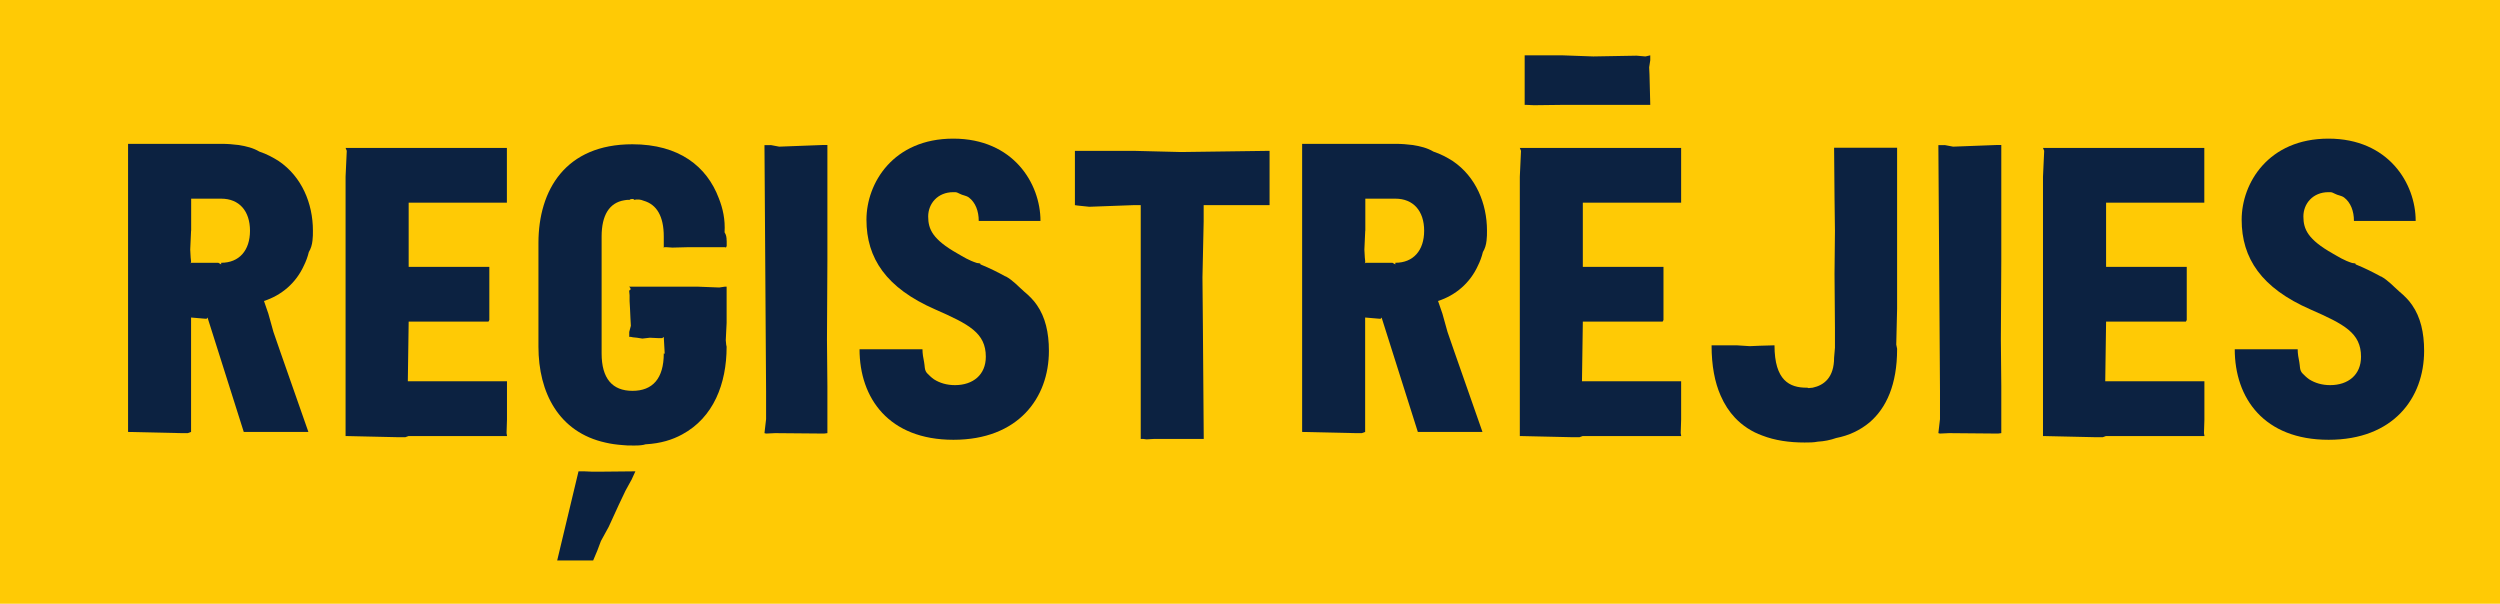
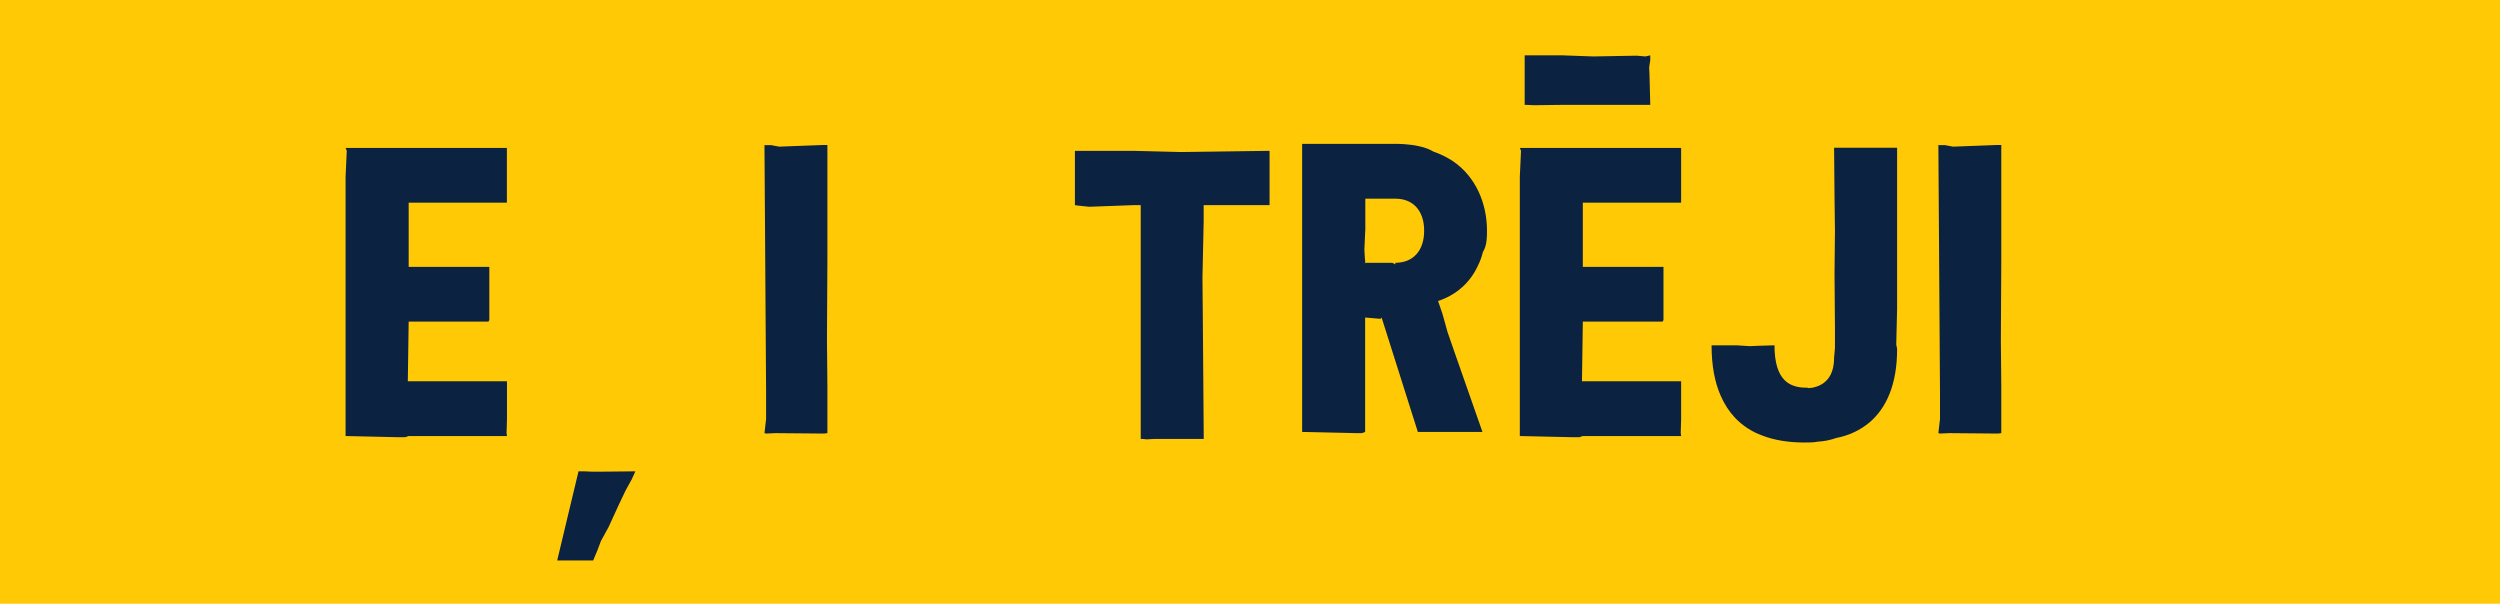
<svg xmlns="http://www.w3.org/2000/svg" id="Layer_1" data-name="Layer 1" viewBox="0 0 293.21 70.81">
  <defs>
    <style>
      .cls-1 {
        fill: #ffca05;
      }

      .cls-1, .cls-2 {
        stroke-width: 0px;
      }

      .cls-2 {
        fill: #0c2241;
      }
    </style>
  </defs>
  <rect class="cls-1" width="293.21" height="70.81" />
  <path class="cls-2" d="M193.55,7.06l-.13.83.04.87.09,3.54h-10.32l-3.32.04-.87-.04h-.22v-5.81h4.42l3.63.13,5.07-.09,1.05.09.39-.09.17-.04v.57Z" />
  <path class="cls-2" d="M74.03,56.33l-.67,1.22-.77,1.62-1.2,2.62-.91,1.66-.43,1.14-.48,1.14h-4.22l2.5-10.45h.67l.91.04h1.01l4.08-.04-.48,1.05Z" />
  <g>
-     <path class="cls-2" d="M31.49,36.85l.58,2.08.82,2.37,3.28,9.36h-7.58l-4.25-13.42-.1.14h-.19l-1.64-.14v13.42l-.39.14h-.68l-6.32-.14V16.87h10.91c.72,0,1.4.05,2.08.14.87.14,1.69.34,2.41.77.87.29,1.59.68,2.27,1.11,2.7,1.83,4.01,4.97,4.01,8.16,0,.39,0,.77-.05,1.16-.05.48-.19.97-.43,1.35-.14.58-.34,1.11-.58,1.59-.92,2.03-2.61,3.48-4.68,4.15l.53,1.54ZM22.41,27.05l-.1,2.22.05.92.05.48-.05.29.05-.14h3.19l.34.19v-.19c2.12,0,3.38-1.45,3.38-3.76s-1.26-3.76-3.38-3.76h-3.52v3.76Z" />
    <path class="cls-2" d="M47.93,23.77v7.53h9.46v6.23l-.1.19h-9.36l-.1,7h11.63v4.49l-.05,1.59.05.29v.05h-11.54l-.39.14h-.72l-6.28-.14v-30.41l.14-3.04-.14-.34h18.92v6.42h-11.54Z" />
-     <path class="cls-2" d="M85.23,28.21v.68l-.1.1h-4.34l-1.93.05-.72-.05h-.24l-.05.1v-1.35c0-2.37-.82-3.76-2.37-4.2-.34-.14-.68-.19-1.11-.1-.05-.1-.1-.1-.14-.1h-.05c-.1,0-.24,0-.34.1-.24,0-.43,0-.63.05-1.74.29-2.65,1.74-2.65,4.25v13.71c0,2.94,1.25,4.39,3.62,4.39s3.67-1.45,3.67-4.39l.1.05v-.19l-.1-1.79-.19.14h-.39l-1.06-.05-.87.1-.63-.1-.48-.05-.24-.05h-.19v-.58l.19-.72-.05-.92-.05-1.11-.05-.87v-.68l-.05-.53.19-.19-.1-.19-.1-.1h8.01l2.56.1.68-.1h.19v4.25l-.1,2.03.05.53.05.24c0,4.34-1.54,8.3-5.21,10.28-1.16.63-2.51,1.06-4.3,1.16-.29.1-.72.14-1.21.14h-.34c-.39,0-.77,0-1.16-.05-.68-.05-1.35-.14-1.98-.29-5.5-1.21-7.87-5.89-7.87-11.25v-12.16c0-6.23,3.19-11.58,11.01-11.58,5.5,0,8.74,2.61,10.14,6.32.48,1.21.77,2.51.68,4.01.19.29.24.58.24.97ZM85.04,29.08l.1-.1h.05l-.14.1Z" />
    <path class="cls-2" d="M90.38,17.01l1.01.19,5.02-.19h.63v13.52l-.05,9.32.05,5.45v5.5l-.39.05-5.74-.05-1.06.05-.19-.05.19-1.64v-3.23l-.19-28.91h.72Z" />
-     <path class="cls-2" d="M117.95,32.41c.87.48,1.45,1.16,2.17,1.79.58.48,1.11,1.01,1.5,1.59.97,1.4,1.4,3.19,1.4,5.36,0,5.55-3.62,10.43-11.2,10.43s-11.01-4.88-11.01-10.62h7.38c0,.53.1,1.06.19,1.5.1.43,0,.97.39,1.35.24.24.48.48.77.68.68.43,1.5.68,2.46.68,2.12,0,3.62-1.21,3.62-3.33,0-2.8-1.98-3.81-5.94-5.55-5.74-2.51-8.06-5.99-8.06-10.52,0-4.3,3.14-9.51,10.18-9.51s10.23,5.26,10.23,9.65h-7.24c0-1.16-.39-2.17-1.16-2.75-.34-.24-.72-.24-1.06-.43-.19-.1-.39-.19-.53-.19h-.24c-1.83,0-2.94,1.35-2.94,2.85s.53,2.7,3.43,4.34c.68.39,1.35.82,2.27,1.11.14.05.43,0,.43.14,0,.05.05.05.05.05,1.06.43,2.03.92,2.9,1.4Z" />
    <path class="cls-2" d="M148.89,24.06h-7.72v1.93l-.14,6.56.05,5.7.1,13.23h-5.84l-.87.05-.39-.05h-.29v-27.42h-.87l-5.16.19-1.35-.14-.34-.05v-6.37h6.85l5.6.14,10.38-.14v6.37Z" />
    <path class="cls-2" d="M169.19,36.85l.58,2.08.82,2.37,3.28,9.36h-7.58l-4.25-13.42-.1.14h-.19l-1.64-.14v13.42l-.39.14h-.68l-6.32-.14V16.87h10.91c.72,0,1.4.05,2.08.14.87.14,1.69.34,2.41.77.87.29,1.59.68,2.27,1.11,2.7,1.83,4.01,4.97,4.01,8.16,0,.39,0,.77-.05,1.16-.05.48-.19.97-.43,1.35-.14.58-.34,1.11-.58,1.59-.92,2.03-2.61,3.48-4.68,4.15l.53,1.54ZM160.12,27.05l-.1,2.22.05.92.05.48-.05.29.05-.14h3.19l.34.19v-.19c2.12,0,3.38-1.45,3.38-3.76s-1.26-3.76-3.38-3.76h-3.52v3.76Z" />
    <path class="cls-2" d="M185.64,23.77v7.53h9.46v6.23l-.1.19h-9.36l-.1,7h11.63v4.49l-.05,1.59.05.29v.05h-11.54l-.39.14h-.72l-6.27-.14v-30.41l.14-3.04-.14-.34h18.92v6.42h-11.54Z" />
    <path class="cls-2" d="M222.5,17.35v18.87l-.1,4.2.1.48v.05c0,4.15-1.26,6.9-3.23,8.59-1.11.92-2.41,1.54-3.91,1.83-.68.24-1.4.39-2.17.43-.48.1-1.01.1-1.54.1-1.79,0-3.48-.24-4.97-.82-1.21-.43-2.32-1.16-3.19-2.08-.68-.72-1.25-1.59-1.69-2.61-.68-1.54-1.06-3.48-1.06-5.89h2.94l1.54.1,1.16-.05,1.74-.05c0,4.15,1.79,4.97,3.76,4.97.1,0,.14,0,.24.05.14,0,.29-.05.48-.05,1.35-.29,2.51-1.21,2.51-3.52l.1-1.16v-2.37l-.05-6.32.05-5.02-.05-3.91-.05-5.84h7.39Z" />
    <path class="cls-2" d="M228.06,17.01l1.01.19,5.02-.19h.63v13.52l-.05,9.32.05,5.45v5.5l-.39.05-5.74-.05-1.06.05-.19-.05.19-1.64v-3.23l-.19-28.91h.72Z" />
-     <path class="cls-2" d="M247.01,23.77v7.53h9.46v6.23l-.1.19h-9.36l-.1,7h11.63v4.49l-.05,1.59.05.29v.05h-11.54l-.39.14h-.72l-6.28-.14v-30.41l.14-3.04-.14-.34h18.92v6.42h-11.54Z" />
-     <path class="cls-2" d="M279.24,32.41c.87.48,1.45,1.16,2.17,1.79.58.48,1.11,1.01,1.5,1.59.97,1.4,1.4,3.19,1.4,5.36,0,5.55-3.62,10.43-11.2,10.43s-11.01-4.88-11.01-10.62h7.38c0,.53.1,1.06.19,1.5.1.43,0,.97.39,1.35.24.24.48.48.77.68.68.43,1.5.68,2.46.68,2.12,0,3.62-1.21,3.62-3.33,0-2.8-1.98-3.81-5.94-5.55-5.74-2.51-8.06-5.99-8.06-10.52,0-4.3,3.14-9.51,10.18-9.51s10.23,5.26,10.23,9.65h-7.24c0-1.16-.39-2.17-1.16-2.75-.34-.24-.72-.24-1.06-.43-.19-.1-.39-.19-.53-.19h-.24c-1.83,0-2.94,1.35-2.94,2.85s.53,2.7,3.43,4.34c.68.39,1.35.82,2.27,1.11.14.05.43,0,.43.14,0,.05.05.05.05.05,1.06.43,2.03.92,2.9,1.4Z" />
  </g>
</svg>